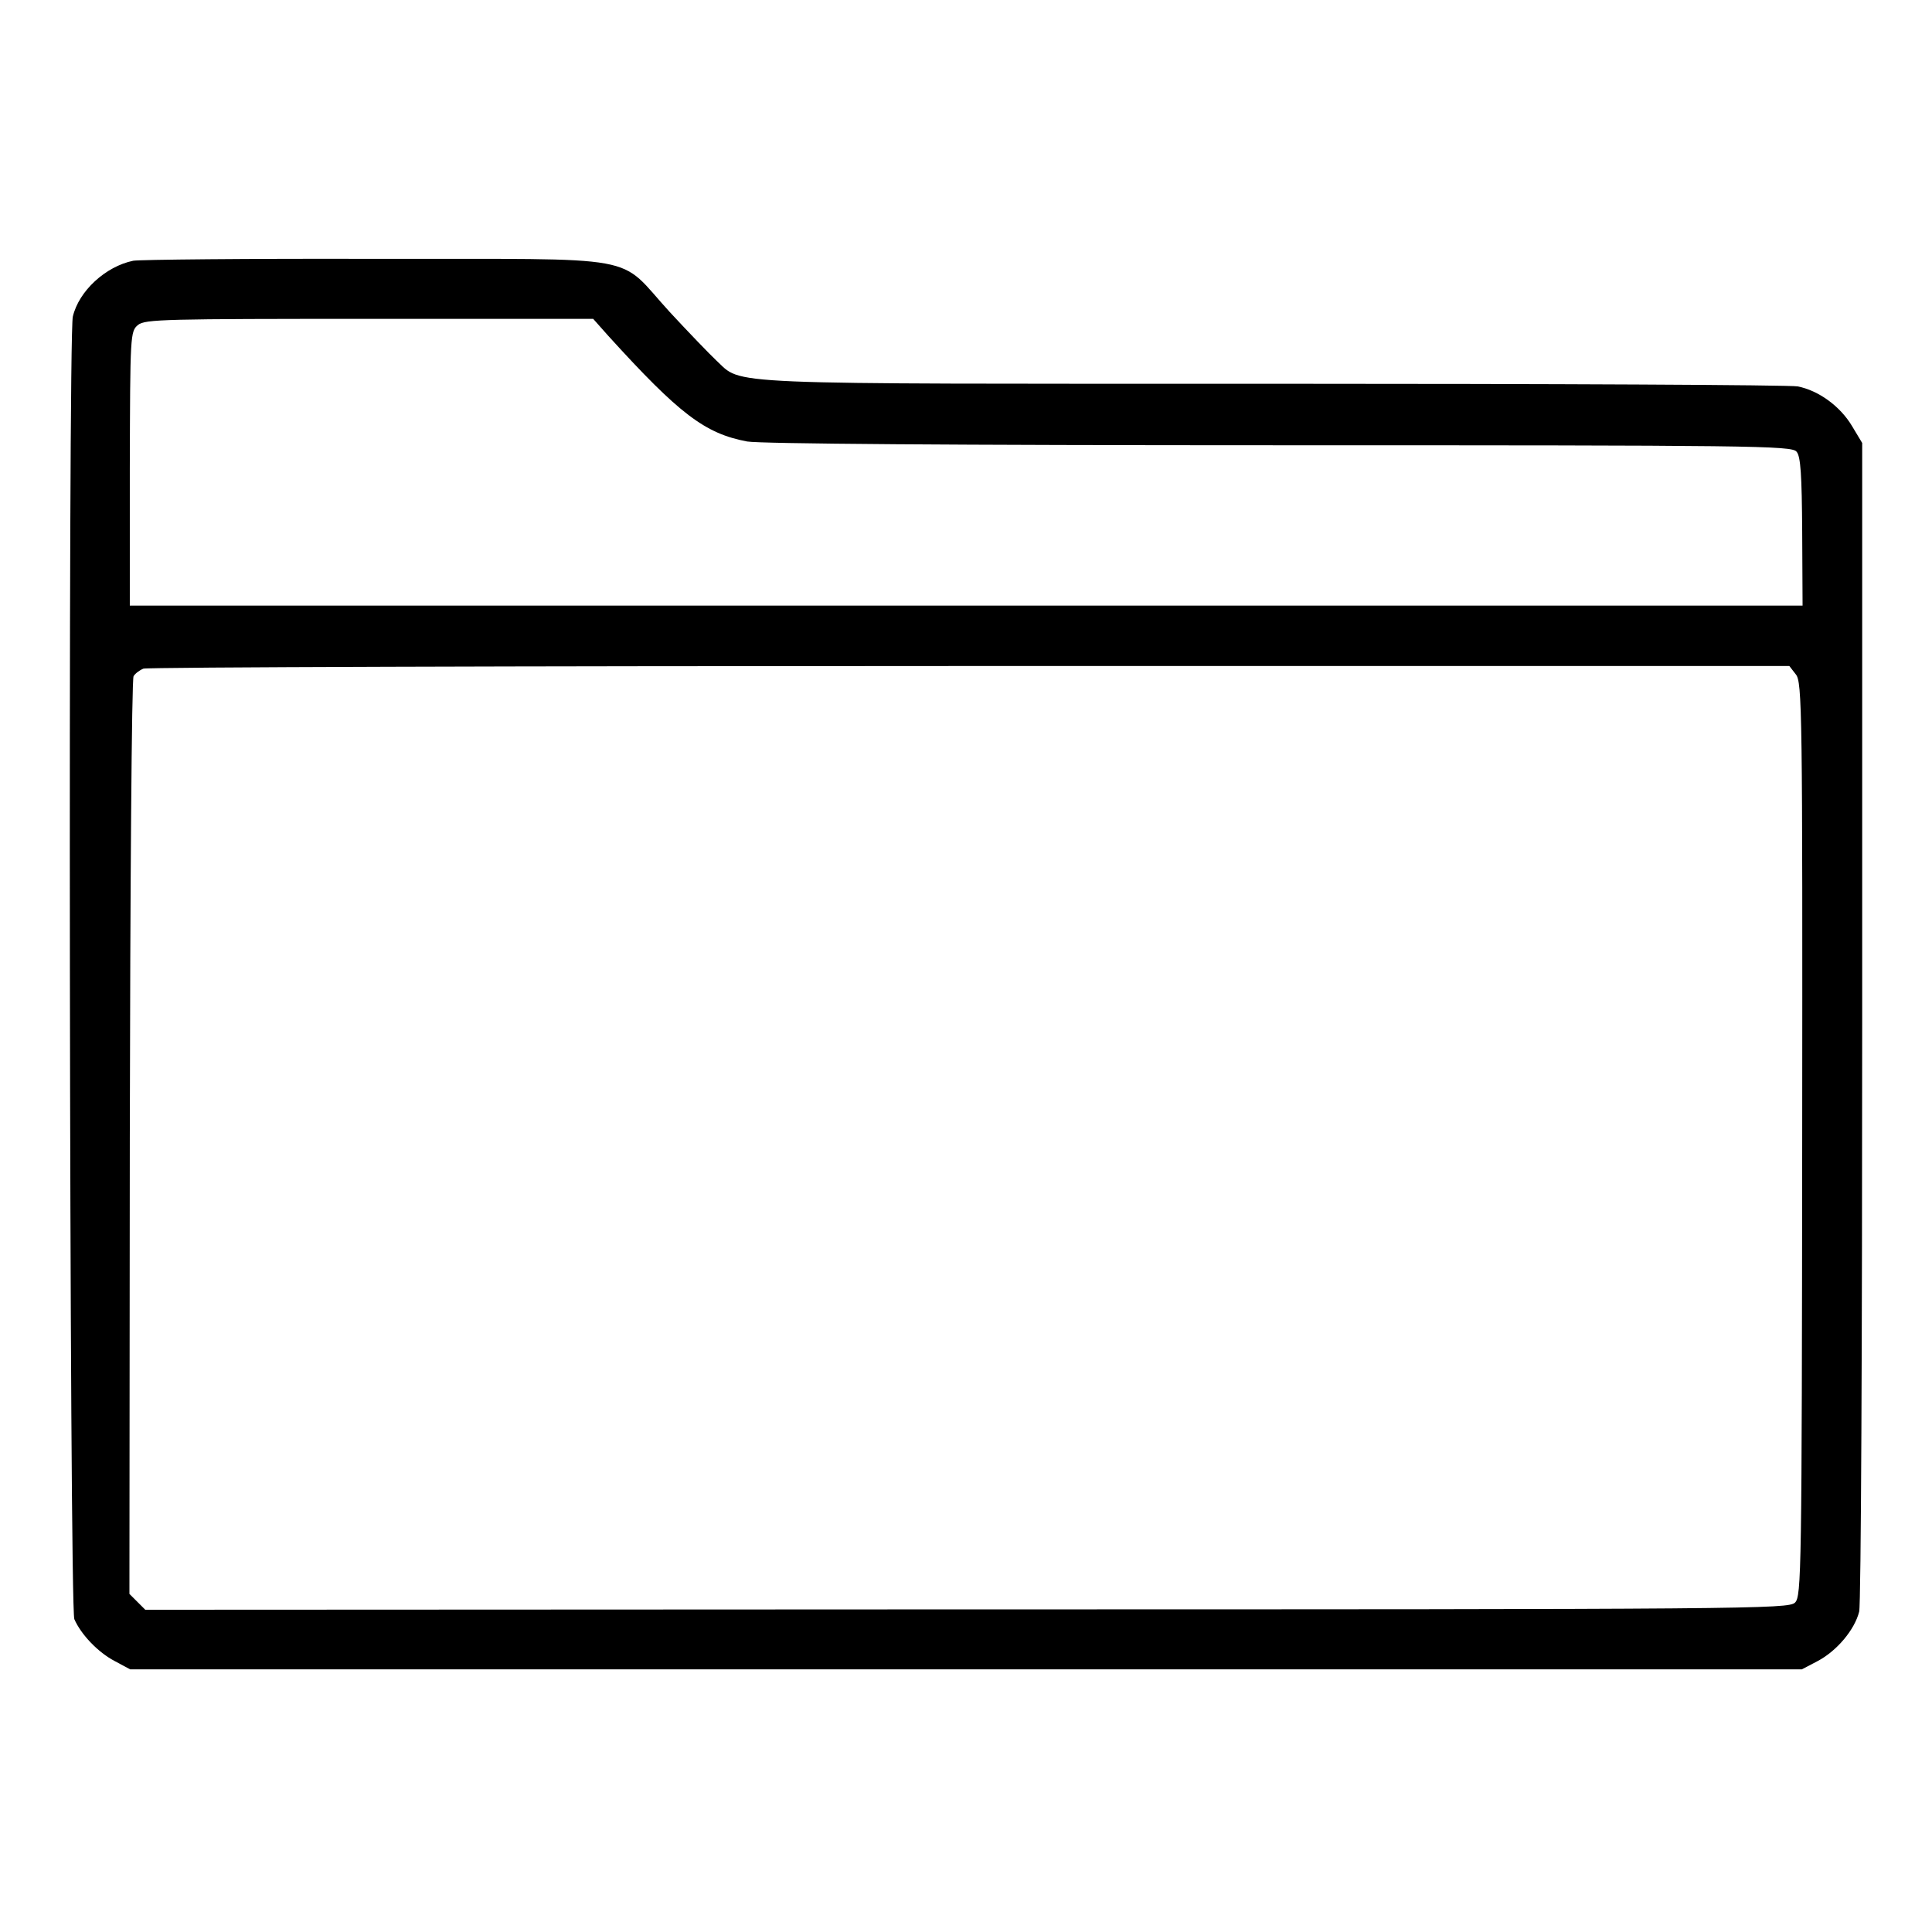
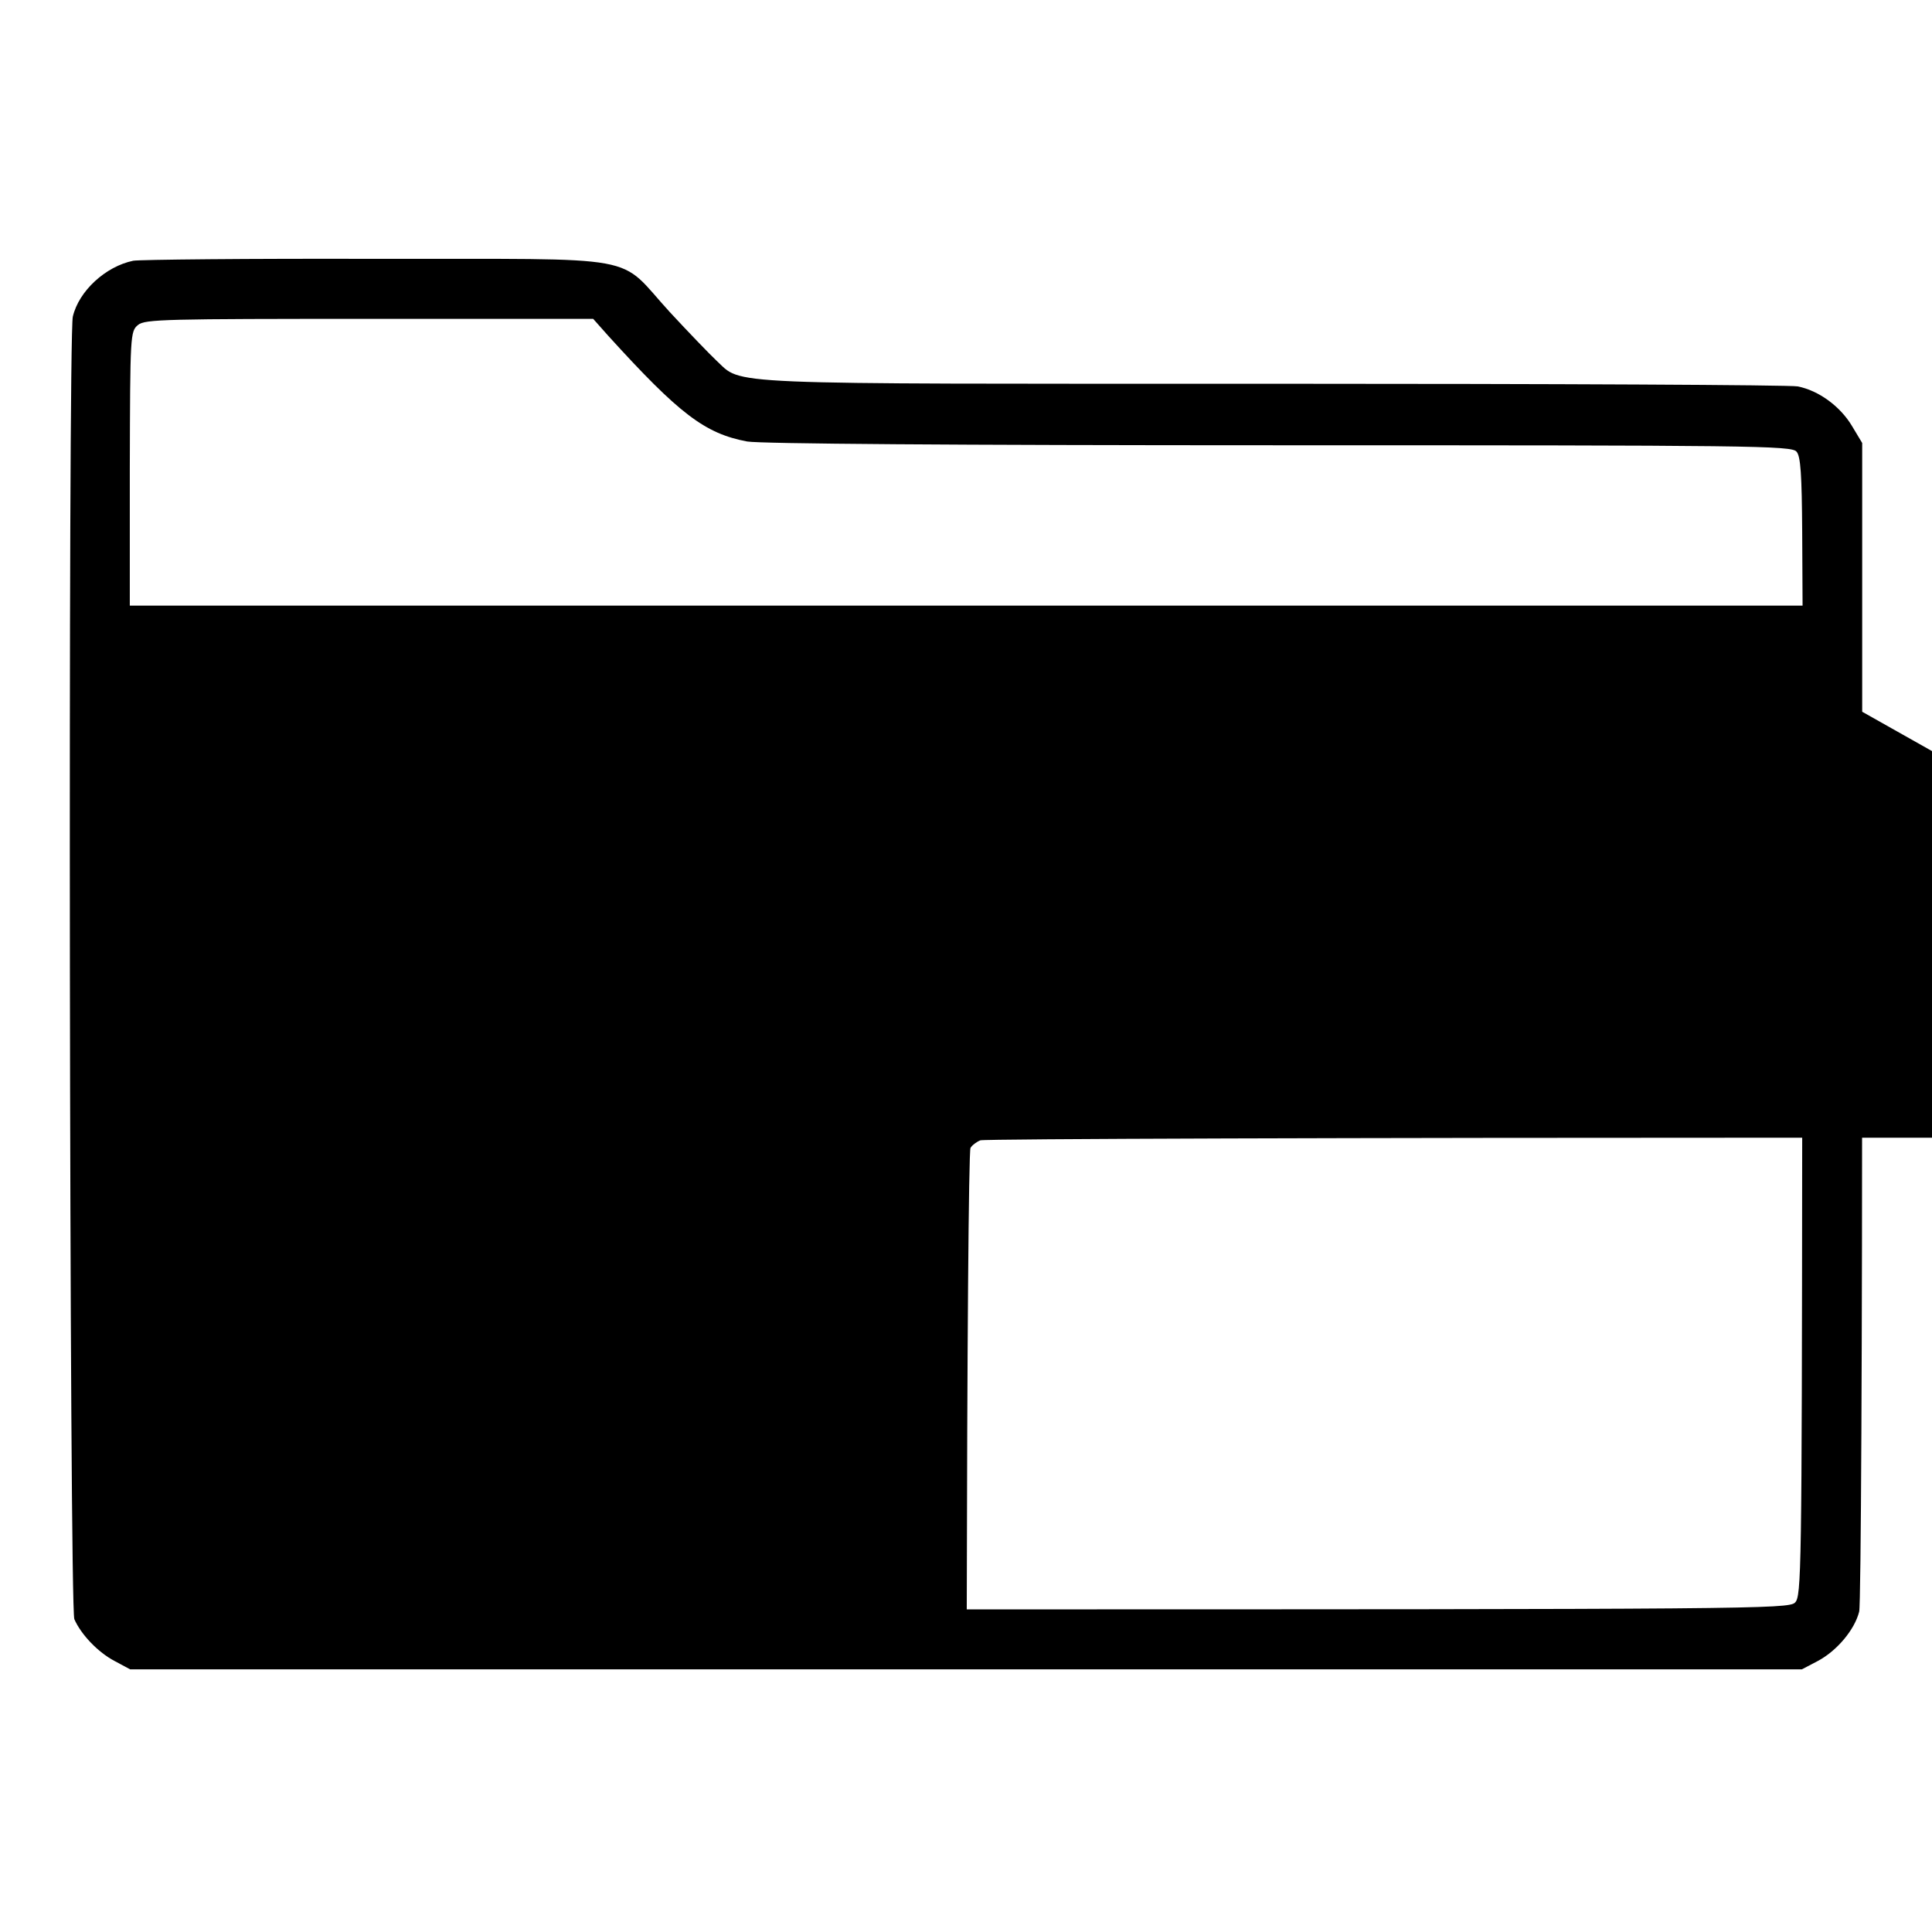
<svg xmlns="http://www.w3.org/2000/svg" version="1.0" width="512pt" height="512pt" viewBox="0 0 512 512" preserveAspectRatio="xMidYMid meet">
  <g transform="translate(0,512) scale(0.1,-0.1)" fill="#000000" stroke="none">
-     <path d="M353 4429 c-73 -15 -144 -80 -160 -148 -13 -54 -9 -3420 4 -3452 18 -41 63 -88 107 -111 l41 -22 2215 0 2215 0 42 22 c51 27 98 83 110 131 5 20 8 725 8 1566 l0 1531 -27 45 c-31 52 -88 94 -144 105 -21 4 -647 7 -1390 7 -1492 0 -1404 -4 -1476 62 -18 17 -73 74 -123 128 -143 156 -55 140 -776 141 -340 1 -631 -2 -646 -5z m1259 -199 c188 -207 256 -259 368 -280 34 -6 543 -10 1410 -10 1251 0 1359 -1 1371 -17 11 -12 14 -62 15 -212 l1 -196 -2217 0 -2216 0 0 363 c1 355 1 364 22 381 18 15 74 16 613 16 l593 0 40 -45z m3147 -897 c17 -20 18 -97 17 -1232 -1 -1148 -2 -1211 -19 -1228 -17 -17 -118 -18 -2195 -18 l-2177 -1 -21 21 -21 21 1 1209 c1 666 5 1216 10 1223 4 7 16 16 26 20 11 4 996 7 2190 7 l2172 0 17 -22z" />
+     <path d="M353 4429 c-73 -15 -144 -80 -160 -148 -13 -54 -9 -3420 4 -3452 18 -41 63 -88 107 -111 l41 -22 2215 0 2215 0 42 22 c51 27 98 83 110 131 5 20 8 725 8 1566 l0 1531 -27 45 c-31 52 -88 94 -144 105 -21 4 -647 7 -1390 7 -1492 0 -1404 -4 -1476 62 -18 17 -73 74 -123 128 -143 156 -55 140 -776 141 -340 1 -631 -2 -646 -5z m1259 -199 c188 -207 256 -259 368 -280 34 -6 543 -10 1410 -10 1251 0 1359 -1 1371 -17 11 -12 14 -62 15 -212 l1 -196 -2217 0 -2216 0 0 363 c1 355 1 364 22 381 18 15 74 16 613 16 l593 0 40 -45z m3147 -897 c17 -20 18 -97 17 -1232 -1 -1148 -2 -1211 -19 -1228 -17 -17 -118 -18 -2195 -18 c1 666 5 1216 10 1223 4 7 16 16 26 20 11 4 996 7 2190 7 l2172 0 17 -22z" />
  </g>
</svg>